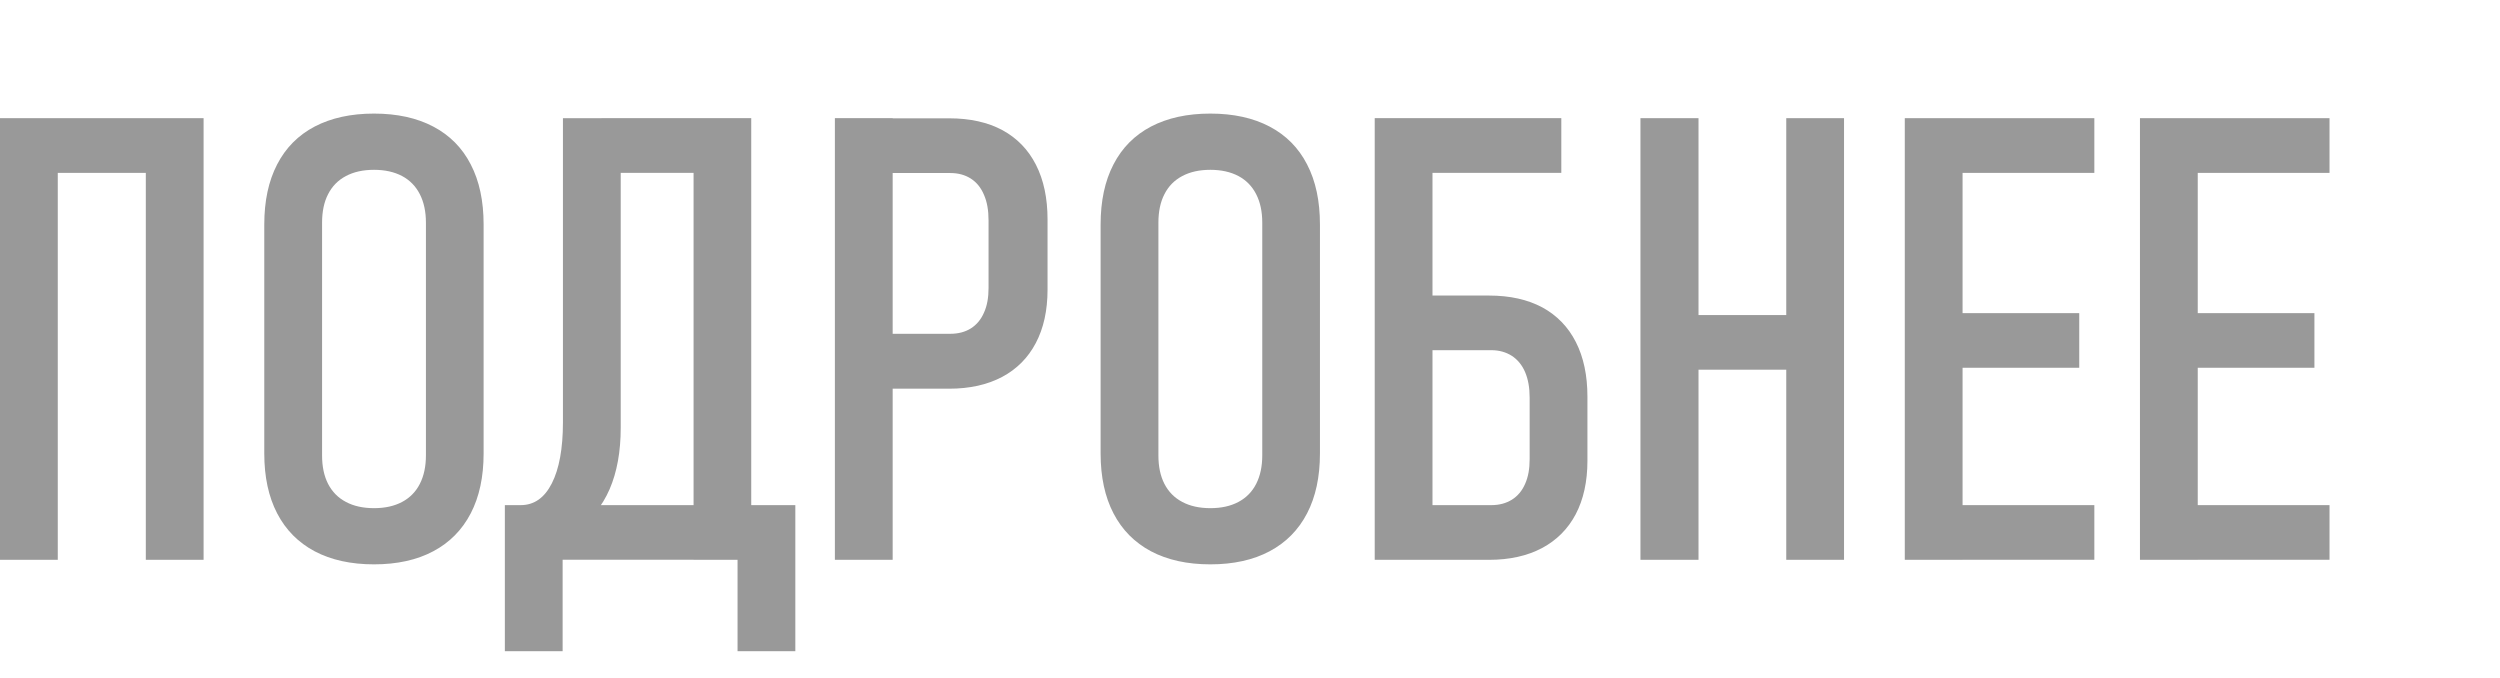
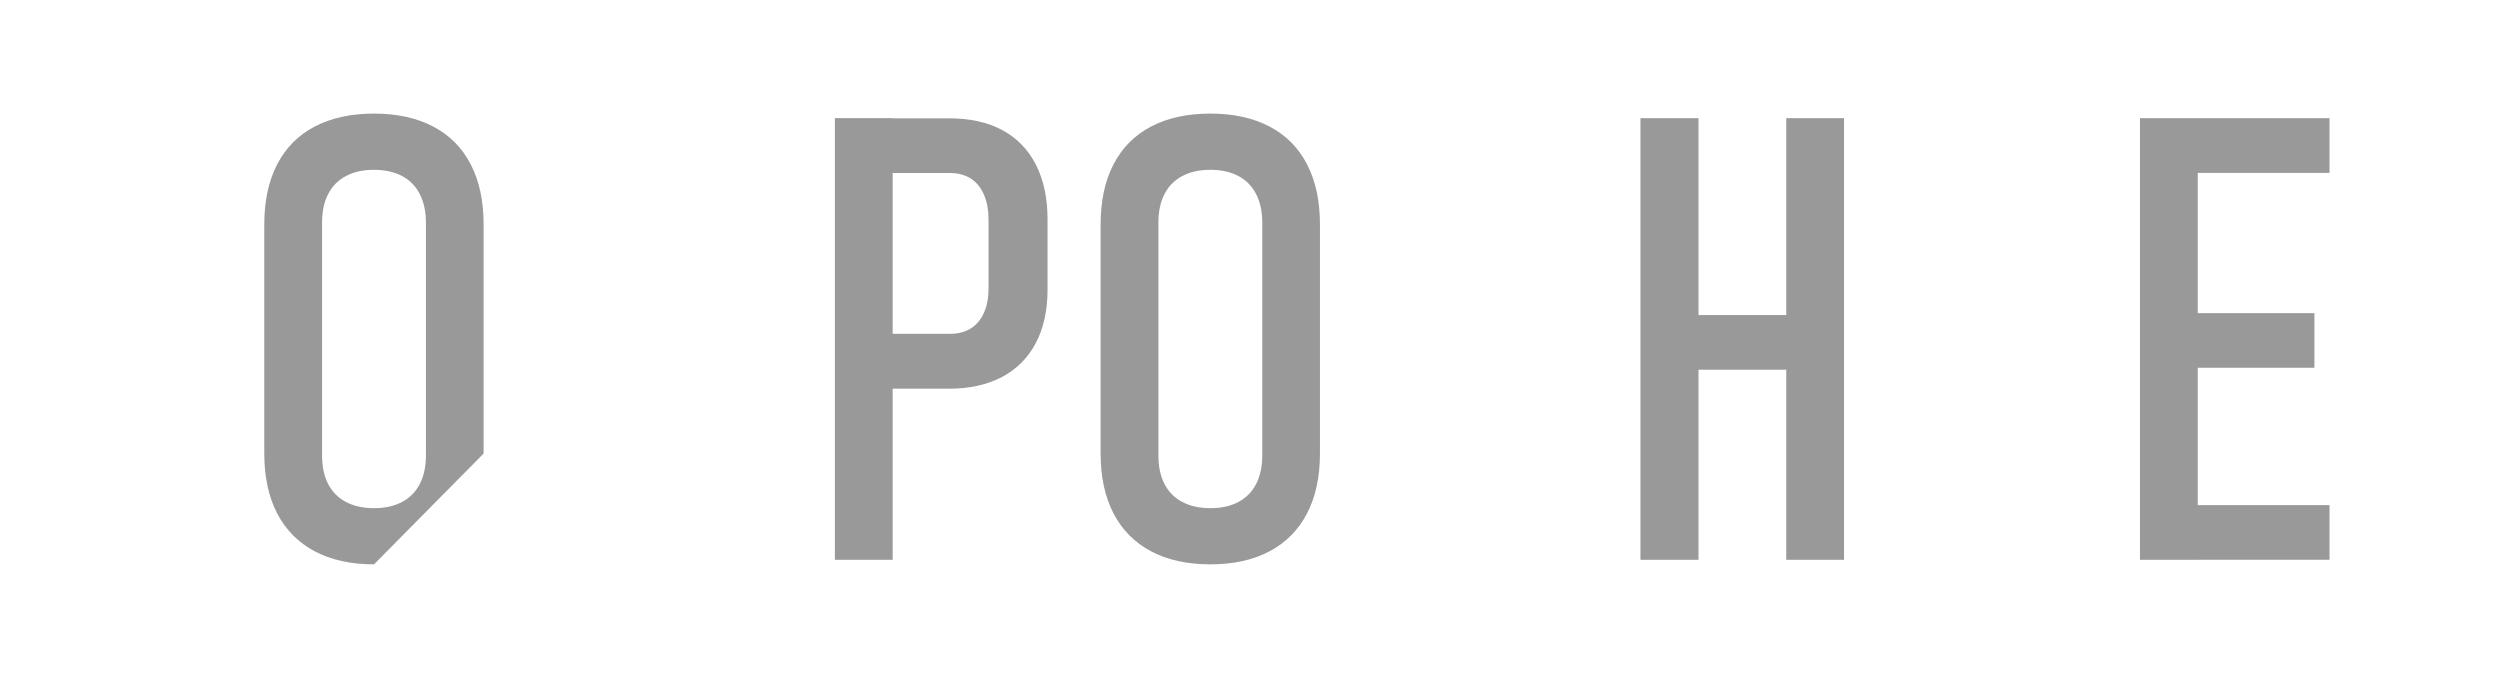
<svg xmlns="http://www.w3.org/2000/svg" xml:space="preserve" width="151.642mm" height="41.124mm" version="1.1" style="shape-rendering:geometricPrecision; text-rendering:geometricPrecision; image-rendering:optimizeQuality; fill-rule:evenodd; clip-rule:evenodd" viewBox="0 0 1437848 359146">
  <defs>
    <style type="text/css">
   
    .fil0 {fill:none}
    .fil1 {fill:#999999;fill-rule:nonzero}
   
  </style>
  </defs>
  <g id="Слой_x0020_1">
    <g id="_595460248">
      <g id="_468699744">
        <g id="_466053280">
          <rect class="fil0" x="2" y="2" width="1437846" height="359146" />
          <g id="_407774512">
-             <path class="fil1" d="M83865 52569l33228 0 0 254002 -33228 0 0 -254002zm-83865 0l33228 0 0 254002 -33228 0 0 -254002zm22203 0l78122 0 0 31467 -78122 0 0 -31467z" />
-             <path id="_1" class="fil1" d="M215116 309188c-13309,0 -24643,-2504 -34135,-7511 -9427,-5015 -16628,-12287 -21581,-21823 -4953,-9532 -7403,-21042 -7403,-34398l0 -131715c0,-13525 2450,-25038 7403,-34574 4953,-9590 12151,-16823 21581,-21774 9484,-4952 20819,-7456 34135,-7456 13251,0 24643,2504 34046,7456 9427,4951 16625,12147 21581,21774 4953,9536 7402,21043 7402,34574l0 131715c0,13357 -2449,24866 -7402,34398 -4953,9536 -12152,16825 -21581,21823 -9429,5015 -20819,7511 -34046,7511zm0 -32319c6276,0 11621,-1173 16150,-3576 4476,-2385 7878,-5851 10189,-10368 2341,-4587 3514,-10013 3514,-16449l0 -133795c0,-6390 -1193,-11871 -3514,-16393 -2340,-4584 -5738,-8050 -10189,-10433 -4522,-2385 -9907,-3576 -16150,-3576 -6326,0 -11675,1191 -16150,3576 -4522,2382 -7933,5850 -10263,10433 -2341,4522 -3465,10014 -3465,16393l0 133795c0,6436 1120,11872 3465,16449 2341,4519 5741,7986 10263,10368 4476,2385 9849,3576 16150,3576z" />
-             <path id="_2" class="fil1" d="M295265 275127l4219 0c7676,0 13646,-4161 17893,-12505 4228,-8298 6394,-20025 6394,-35180l0 -174853 33228 0 0 178044c0,13724 -2137,25506 -6394,35354 -4302,9847 -10437,17298 -18425,22426 -8052,5105 -17773,7671 -29230,7671l-7676 0 0 -20920 0 0 -16 -16 0 -18 9 0 0 0 -2 -3zm-4905 0l33228 0 0 84010 -33228 0 0 -84010zm0 0l145933 0 0 31417 -145933 0 0 -31417zm133835 0l33229 0 0 84010 -33229 0 0 -84010zm-25293 -222558l33162 0 0 254002 -33162 0 0 -254002zm-52948 0l65841 0 0 31467 -65841 0 0 -31467z" />
+             <path id="_1" class="fil1" d="M215116 309188c-13309,0 -24643,-2504 -34135,-7511 -9427,-5015 -16628,-12287 -21581,-21823 -4953,-9532 -7403,-21042 -7403,-34398l0 -131715c0,-13525 2450,-25038 7403,-34574 4953,-9590 12151,-16823 21581,-21774 9484,-4952 20819,-7456 34135,-7456 13251,0 24643,2504 34046,7456 9427,4951 16625,12147 21581,21774 4953,9536 7402,21043 7402,34574l0 131715zm0 -32319c6276,0 11621,-1173 16150,-3576 4476,-2385 7878,-5851 10189,-10368 2341,-4587 3514,-10013 3514,-16449l0 -133795c0,-6390 -1193,-11871 -3514,-16393 -2340,-4584 -5738,-8050 -10189,-10433 -4522,-2385 -9907,-3576 -16150,-3576 -6326,0 -11675,1191 -16150,3576 -4522,2382 -7933,5850 -10263,10433 -2341,4522 -3465,10014 -3465,16393l0 133795c0,6436 1120,11872 3465,16449 2341,4519 5741,7986 10263,10368 4476,2385 9849,3576 16150,3576z" />
            <path id="_3" class="fil1" d="M498536 176585l48022 0c4522,0 8466,-1010 11814,-3092 3349,-2135 5851,-5126 7566,-9113 1797,-3932 2612,-8637 2612,-14119l0 -38920c0,-5739 -834,-10599 -2612,-14652 -1715,-4106 -4256,-7224 -7566,-9361 -3348,-2137 -7292,-3202 -11814,-3202l-48022 0 0 -31468 47343 0c11987,0 22203,2275 30669,6813 8410,4584 14856,11222 19267,19904 4477,8778 6669,19272 6669,31467l0 40360c0,11982 -2278,22251 -6760,30715 -4476,8516 -10979,15025 -19389,19490 -8465,4474 -18590,6758 -30467,6758l-47343 0 0 -31474 0 -92 16 -16 -9 0 0 2 4 0zm-18359 -124016l33229 0 0 254002 -33229 0 0 -254002z" />
            <path id="_4" class="fil1" d="M696125 309188c-13309,0 -24643,-2504 -34135,-7511 -9427,-5015 -16625,-12287 -21581,-21823 -4953,-9532 -7403,-21042 -7403,-34398l0 -131715c0,-13525 2450,-25038 7403,-34574 4953,-9590 12151,-16823 21581,-21774 9485,-4952 20820,-7456 34135,-7456 13251,0 24643,2504 34046,7456 9427,4951 16628,12147 21581,21774 4953,9536 7402,21043 7402,34574l0 131715c0,13357 -2449,24866 -7402,34398 -4953,9536 -12152,16825 -21581,21823 -9429,5015 -20819,7511 -34046,7511zm0 -32319c6276,0 11621,-1173 16150,-3576 4476,-2385 7878,-5851 10189,-10368 2341,-4587 3514,-10013 3514,-16449l0 -133795c0,-6390 -1175,-11871 -3514,-16393 -2341,-4584 -5739,-8050 -10189,-10433 -4522,-2385 -9907,-3576 -16150,-3576 -6326,0 -11675,1191 -16150,3576 -4522,2382 -7933,5850 -10263,10433 -2341,4522 -3466,10014 -3466,16393l0 133795c0,6436 1120,11872 3466,16449 2341,4519 5741,7986 10263,10368 4476,2385 9849,3576 16150,3576z" />
-             <path id="_5" class="fil1" d="M809034 275127l48727 0c4521,0 8468,-1063 11814,-3145 3293,-2082 5850,-5107 7566,-9060 1797,-3996 2615,-8682 2615,-14192l0 -35462c0,-5649 -854,-10543 -2615,-14652 -1715,-4051 -4299,-7134 -7566,-9312 -3349,-2137 -7293,-3292 -11814,-3292l-48727 0 0 -31419 47343 0c11986,0 22187,2275 30668,6810 8411,4587 14859,11222 19279,19906 4476,8776 6668,19272 6668,31468l0 36848c0,11982 -2277,22251 -6748,30767 -4476,8463 -10979,14966 -19389,19440 -8465,4474 -18590,6755 -30467,6755l-47343 0 0 -31417 0 -17 0 0 -17 0 10 -18 -3 -4 -2 -4zm-18380 -222558l33228 0 0 254002 -33228 0 0 -254002zm22206 0l85109 0 0 31467 -85109 0 0 -31467z" />
            <path id="_6" class="fil1" d="M1027347 52569l33228 0 0 254002 -33228 0 0 -254002zm-83861 0l33391 0 0 254002 -33391 0 0 -254002zm22202 113242l77967 0 0 31419 -77967 0 0 -31419z" />
-             <path id="_7" class="fil1" d="M1095519 52569l33228 0 0 254002 -33228 0 0 -254002zm17305 222558l91715 0 0 31417 -91715 0 0 -31417zm0 -110425l83029 0 0 31419 -83029 0 0 -31419zm0 -112128l91715 0 0 31466 -91715 0 0 -31466z" />
            <path id="_8" class="fil1" d="M1230778 52569l33228 0 0 254002 -33228 0 0 -254002zm17307 222558l91713 0 0 31417 -91713 0 0 -31417zm0 -110425l83029 0 0 31419 -83029 0 0 -31419zm0 -112128l91713 0 0 31466 -91713 0 0 -31466z" />
          </g>
        </g>
      </g>
    </g>
  </g>
</svg>